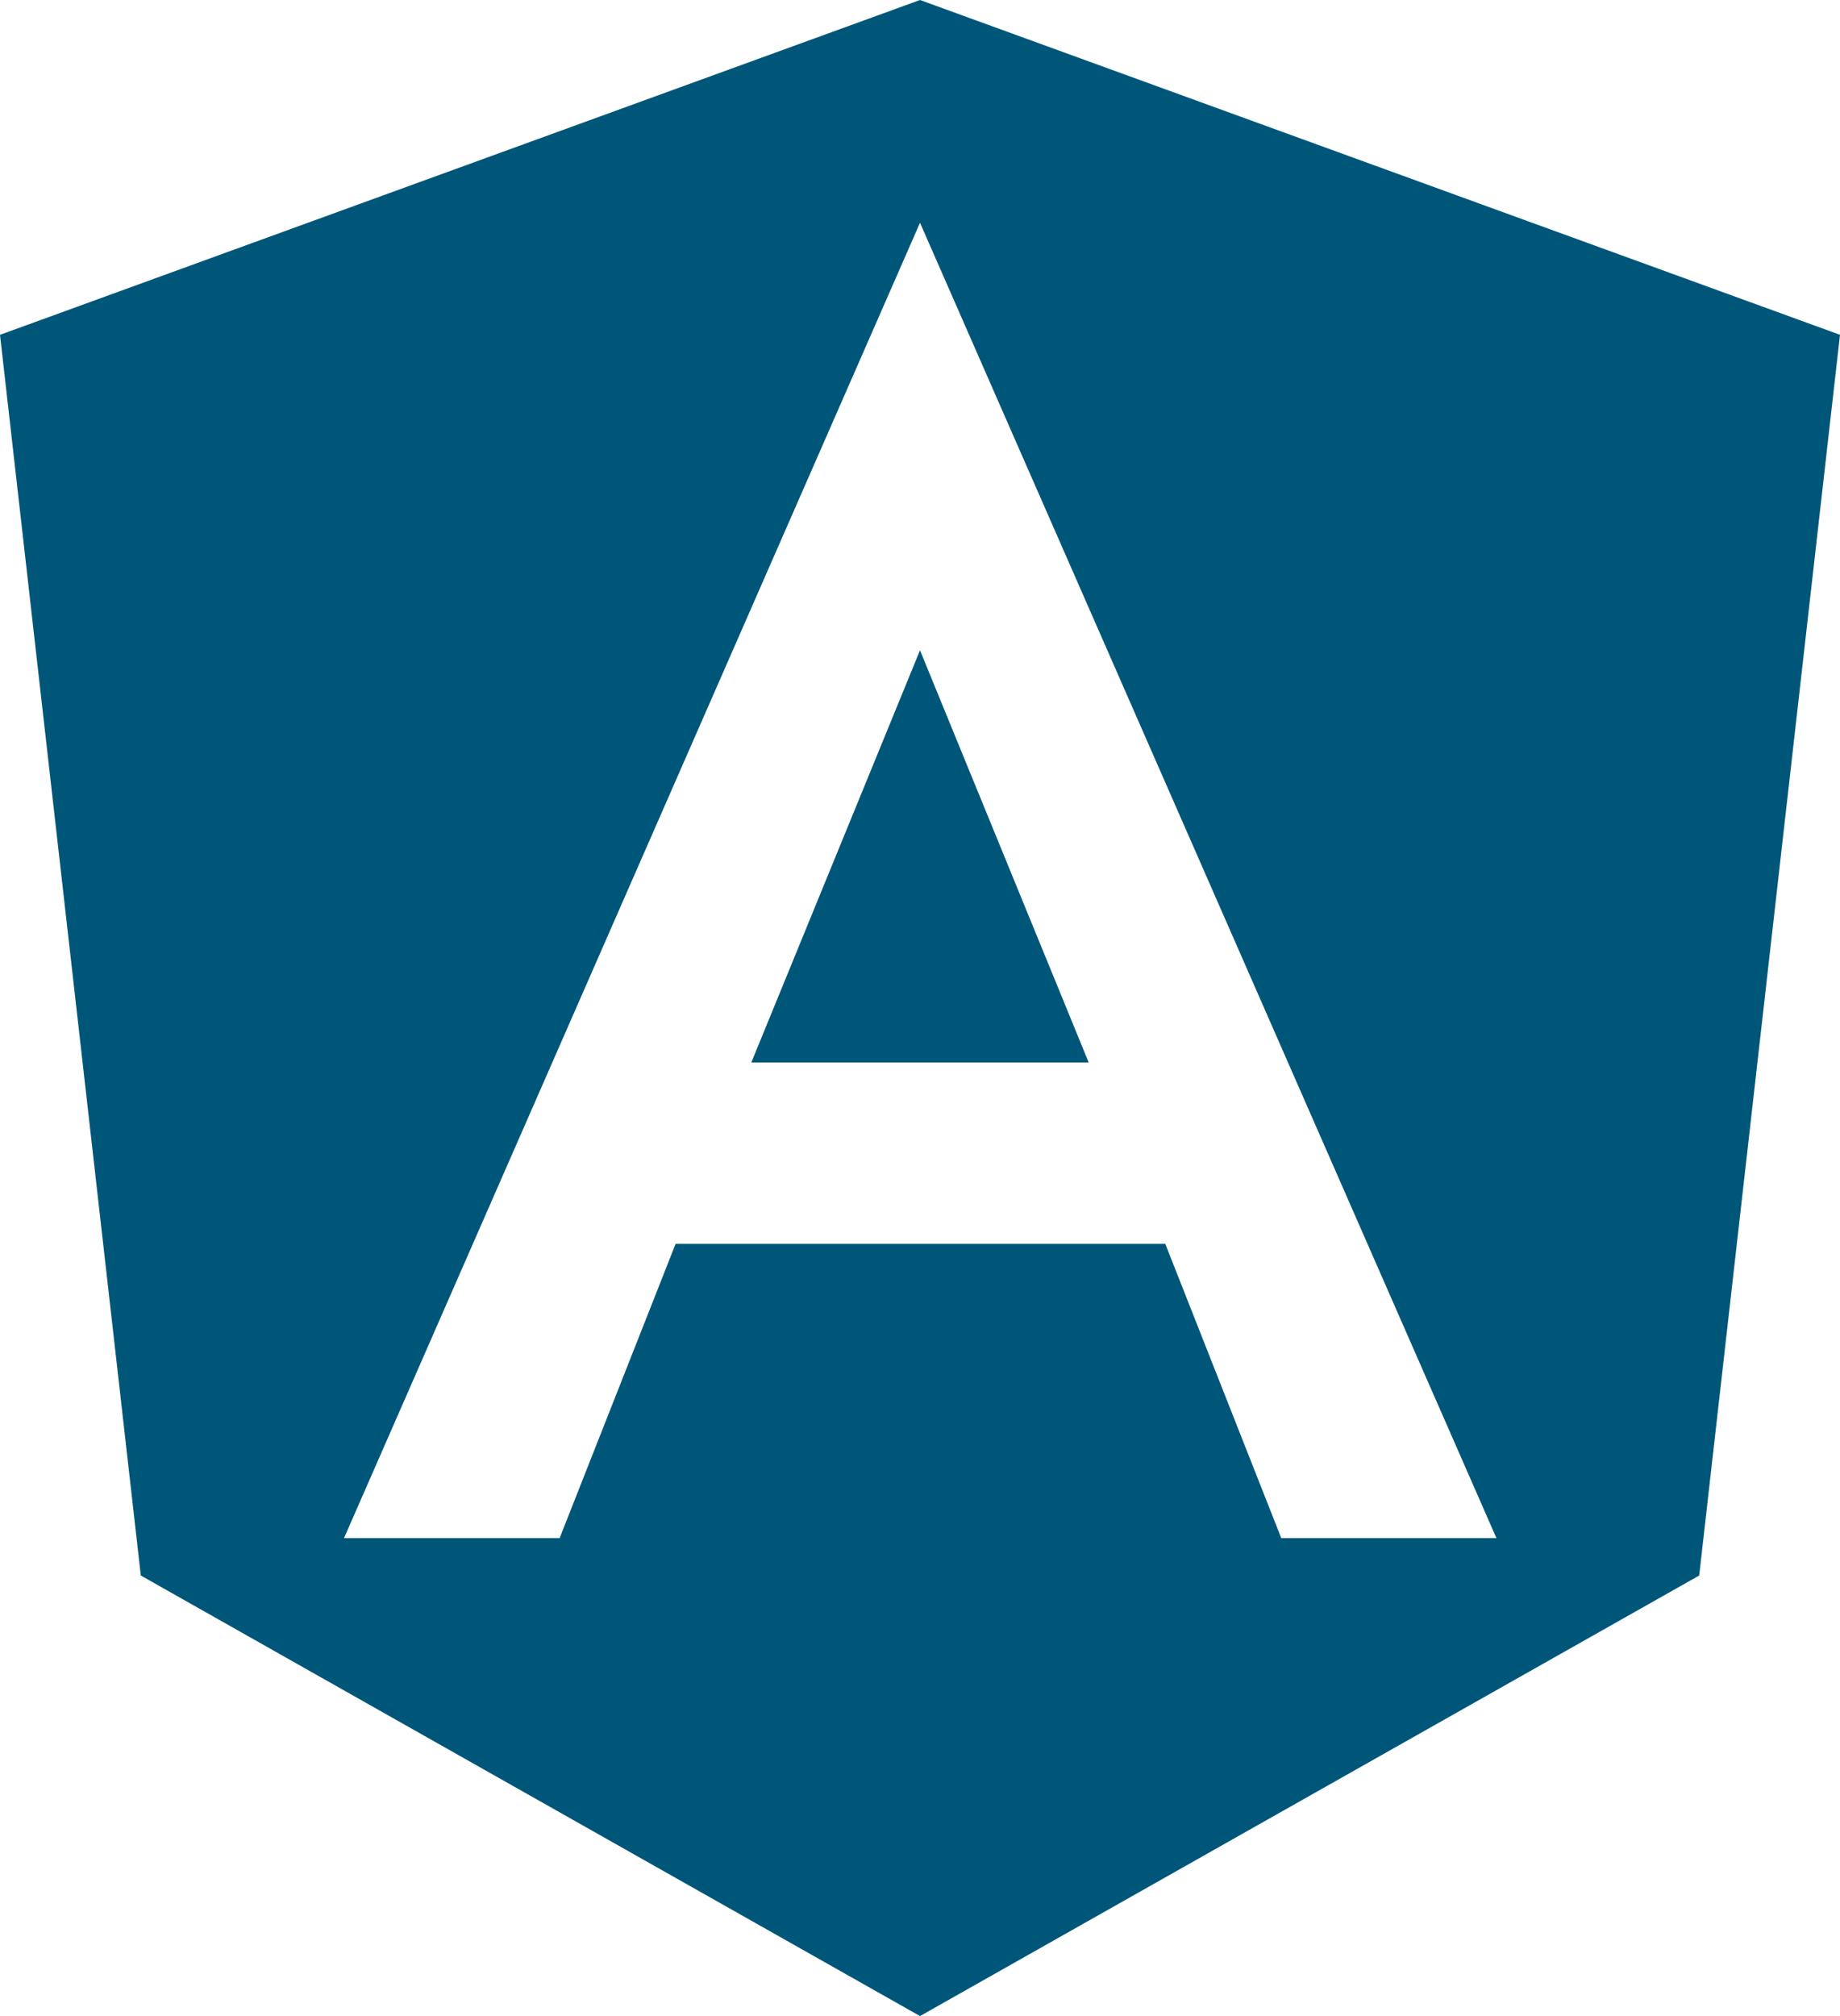
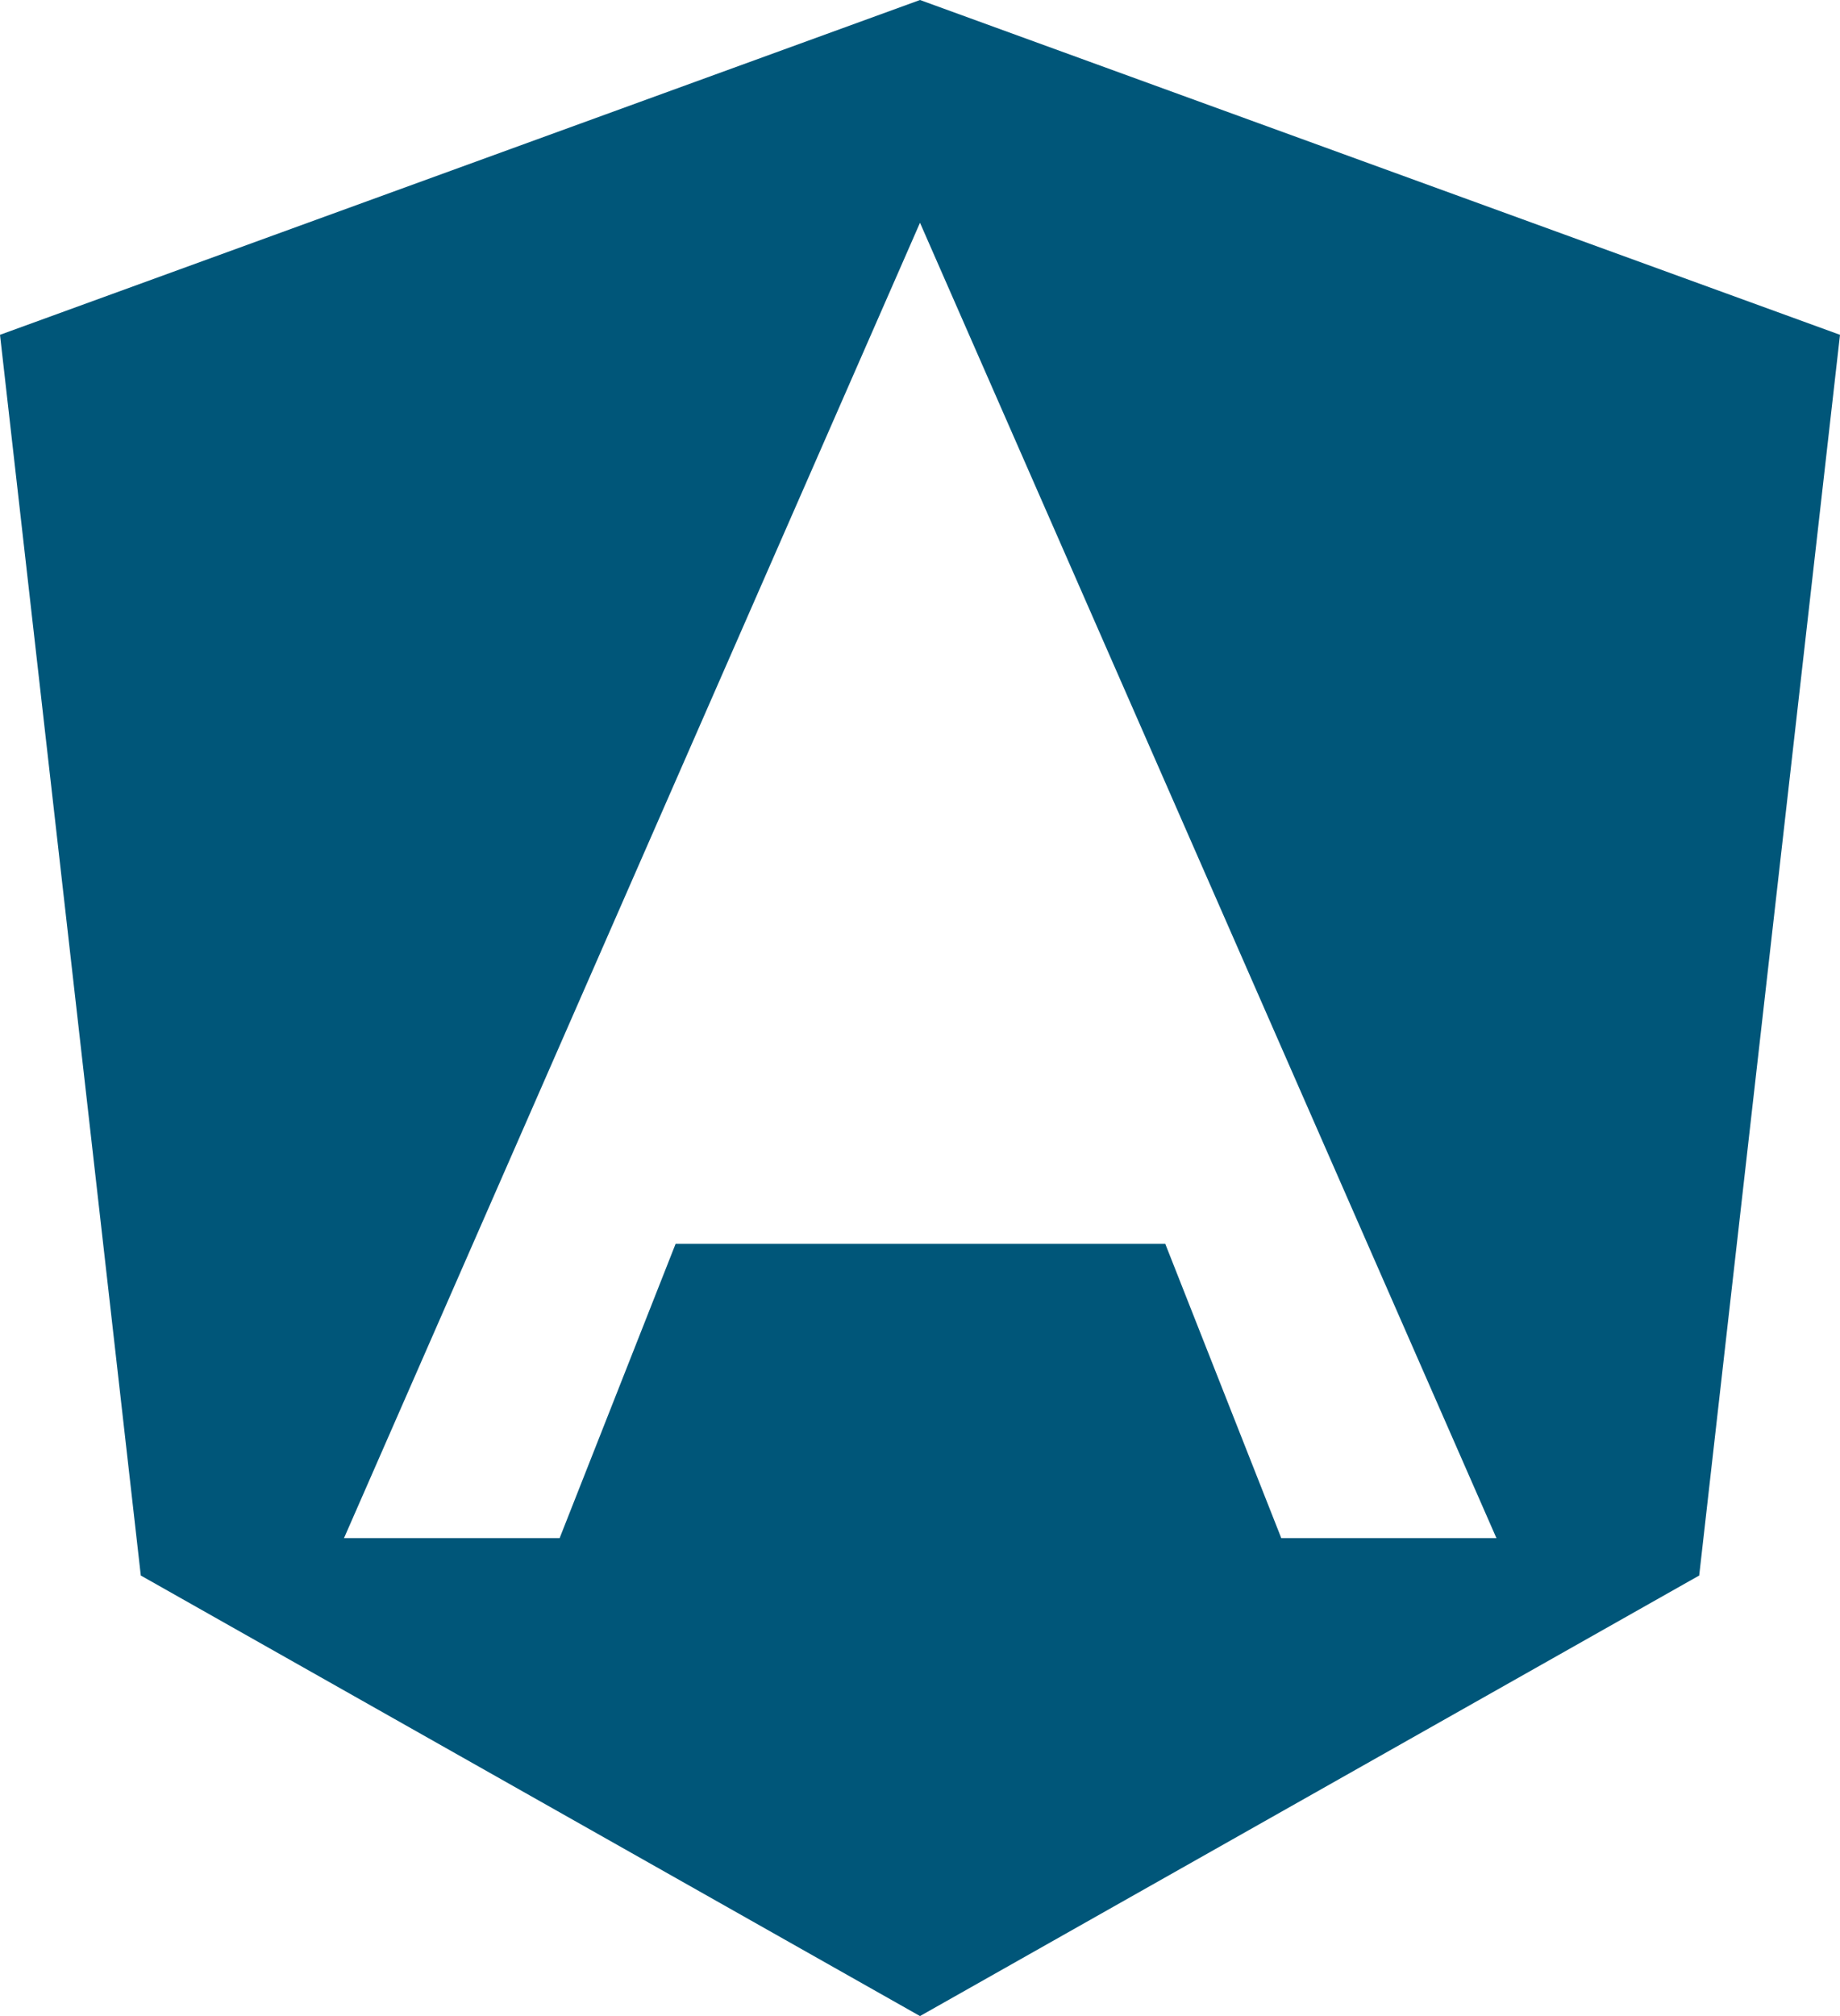
<svg xmlns="http://www.w3.org/2000/svg" width="63" height="69" viewBox="0 0 63 69" fill="none">
-   <path d="M25.724 36.364H37.276L31.5 22.256L25.724 36.364ZM31.5 0L0 11.459L4.821 53.922L31.5 69L58.179 53.922L63 11.459L31.5 0ZM51.237 52.643H43.87L39.898 42.571H23.132L19.161 52.643H11.778L31.5 7.624L51.237 52.643Z" fill="#005679" />
+   <path d="M25.724 36.364L31.5 22.256L25.724 36.364ZM31.5 0L0 11.459L4.821 53.922L31.5 69L58.179 53.922L63 11.459L31.5 0ZM51.237 52.643H43.87L39.898 42.571H23.132L19.161 52.643H11.778L31.5 7.624L51.237 52.643Z" fill="#005679" />
</svg>